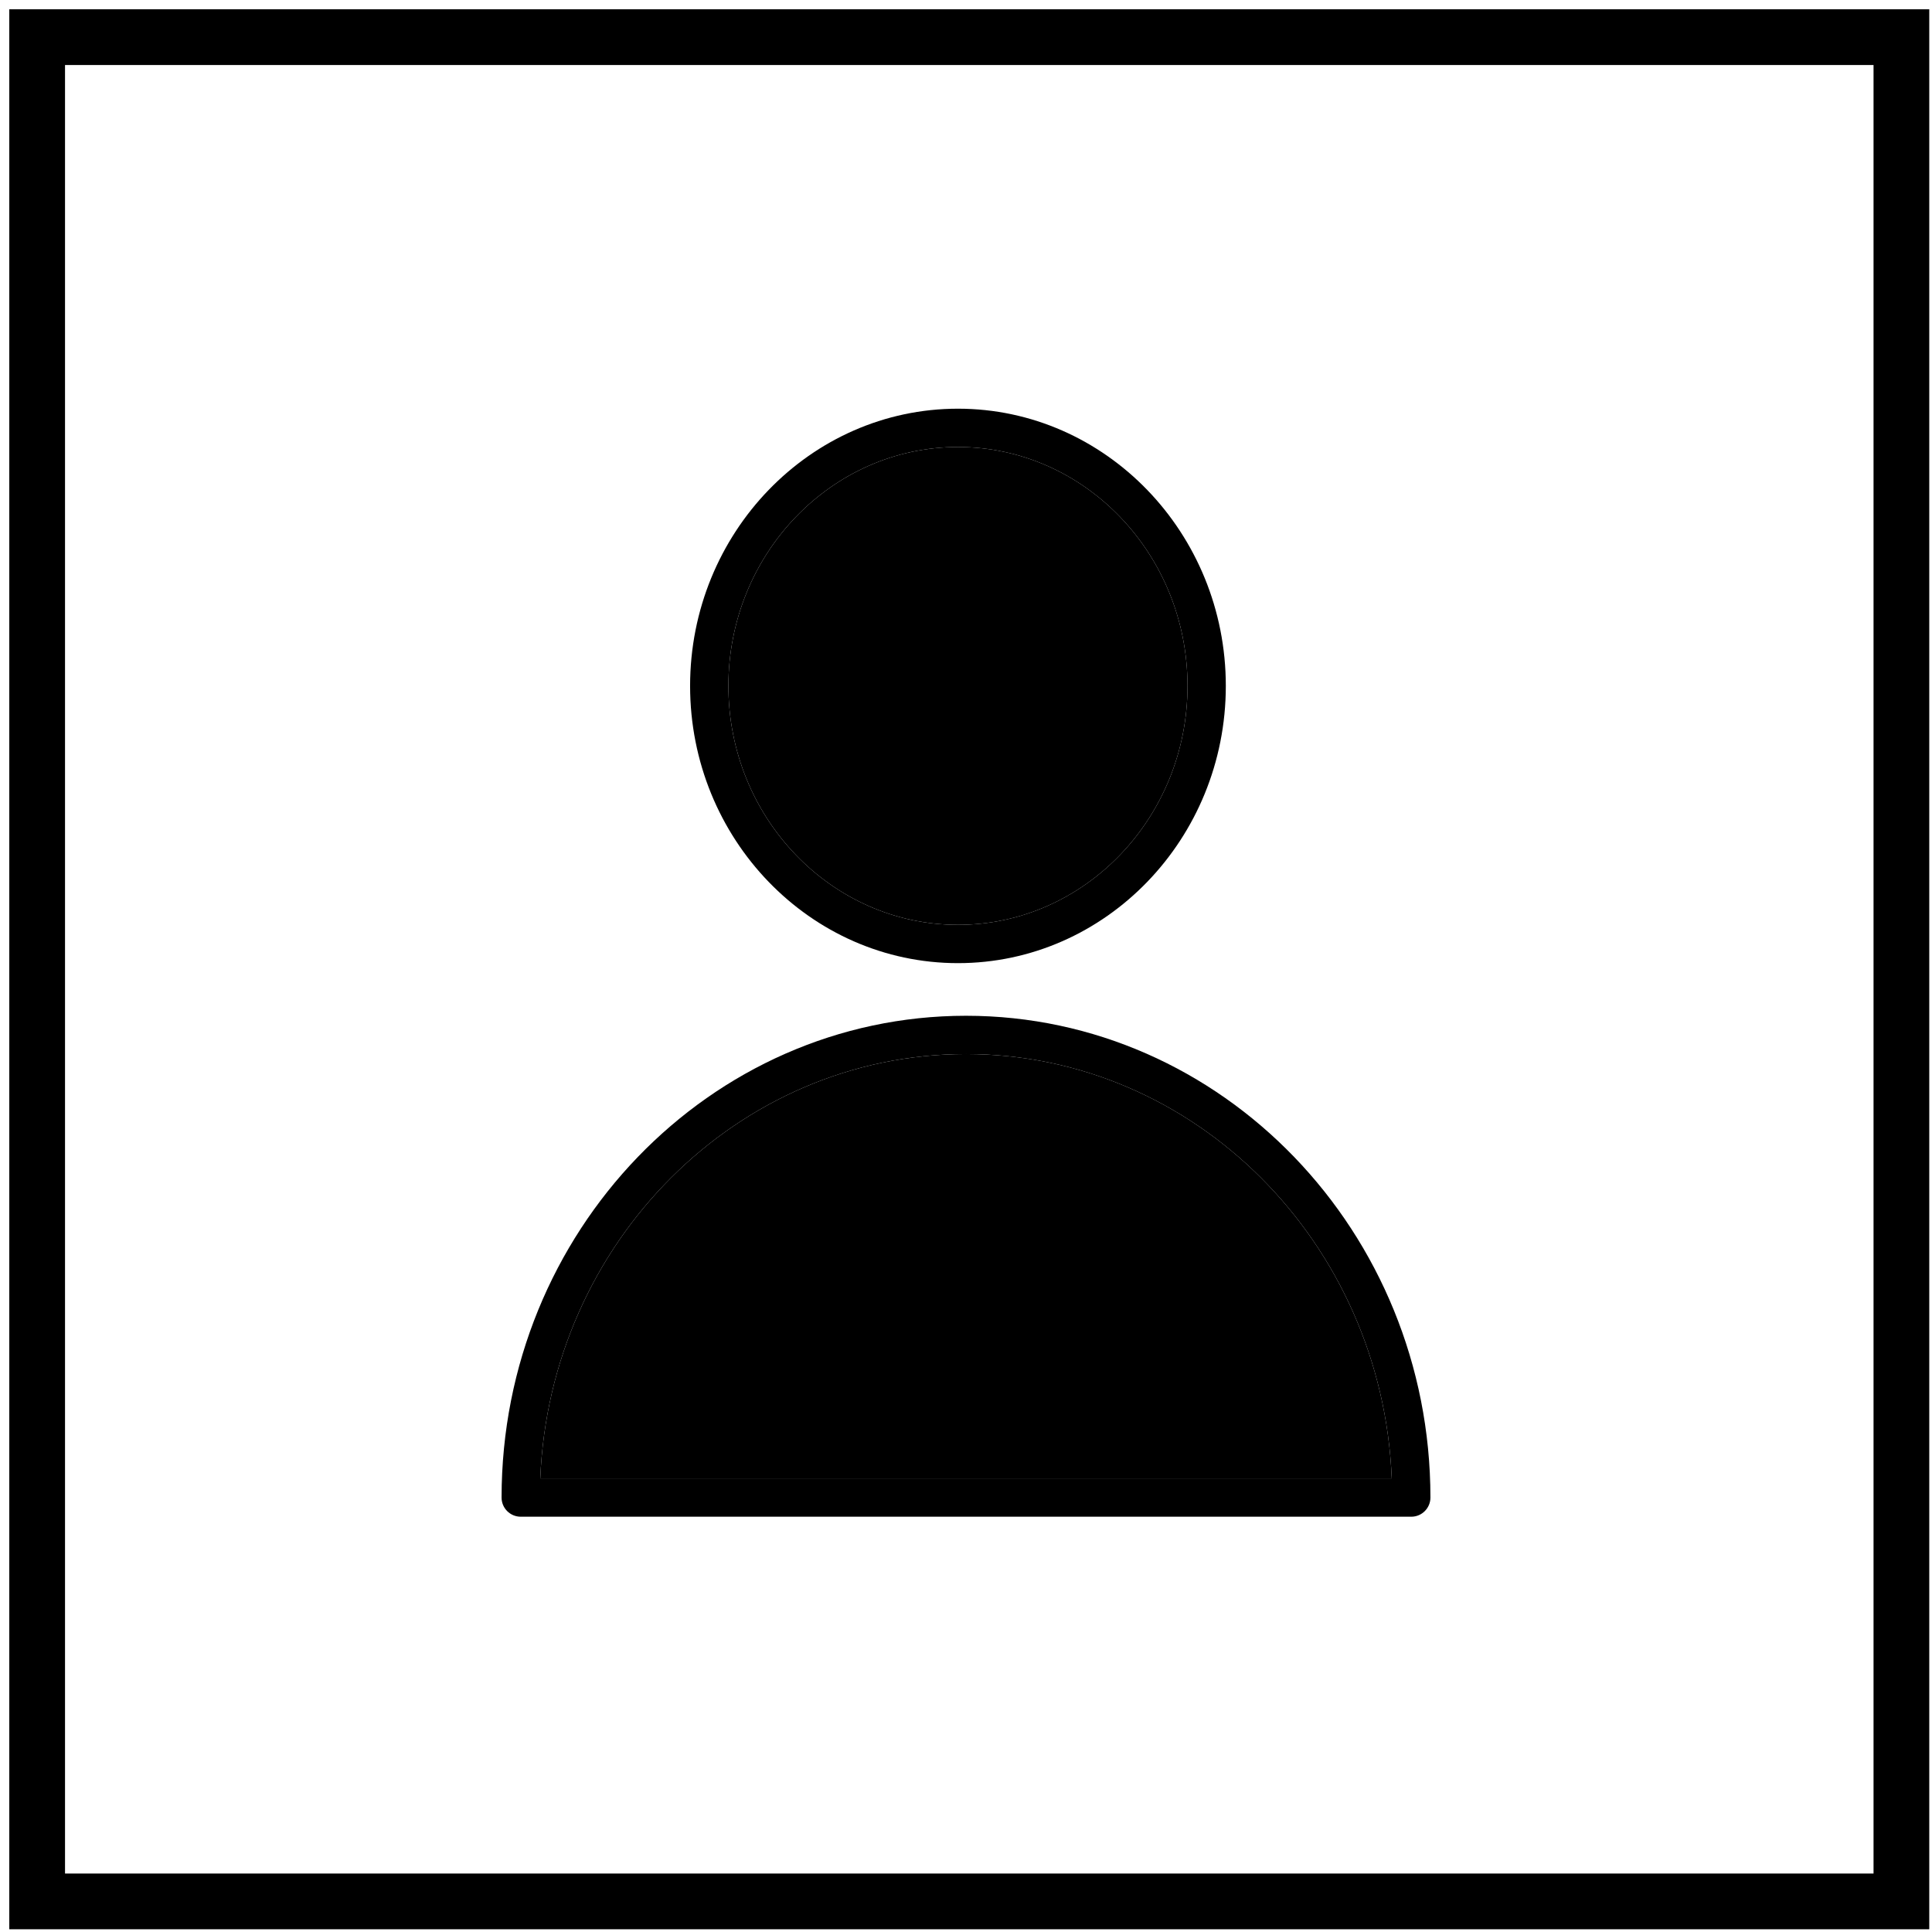
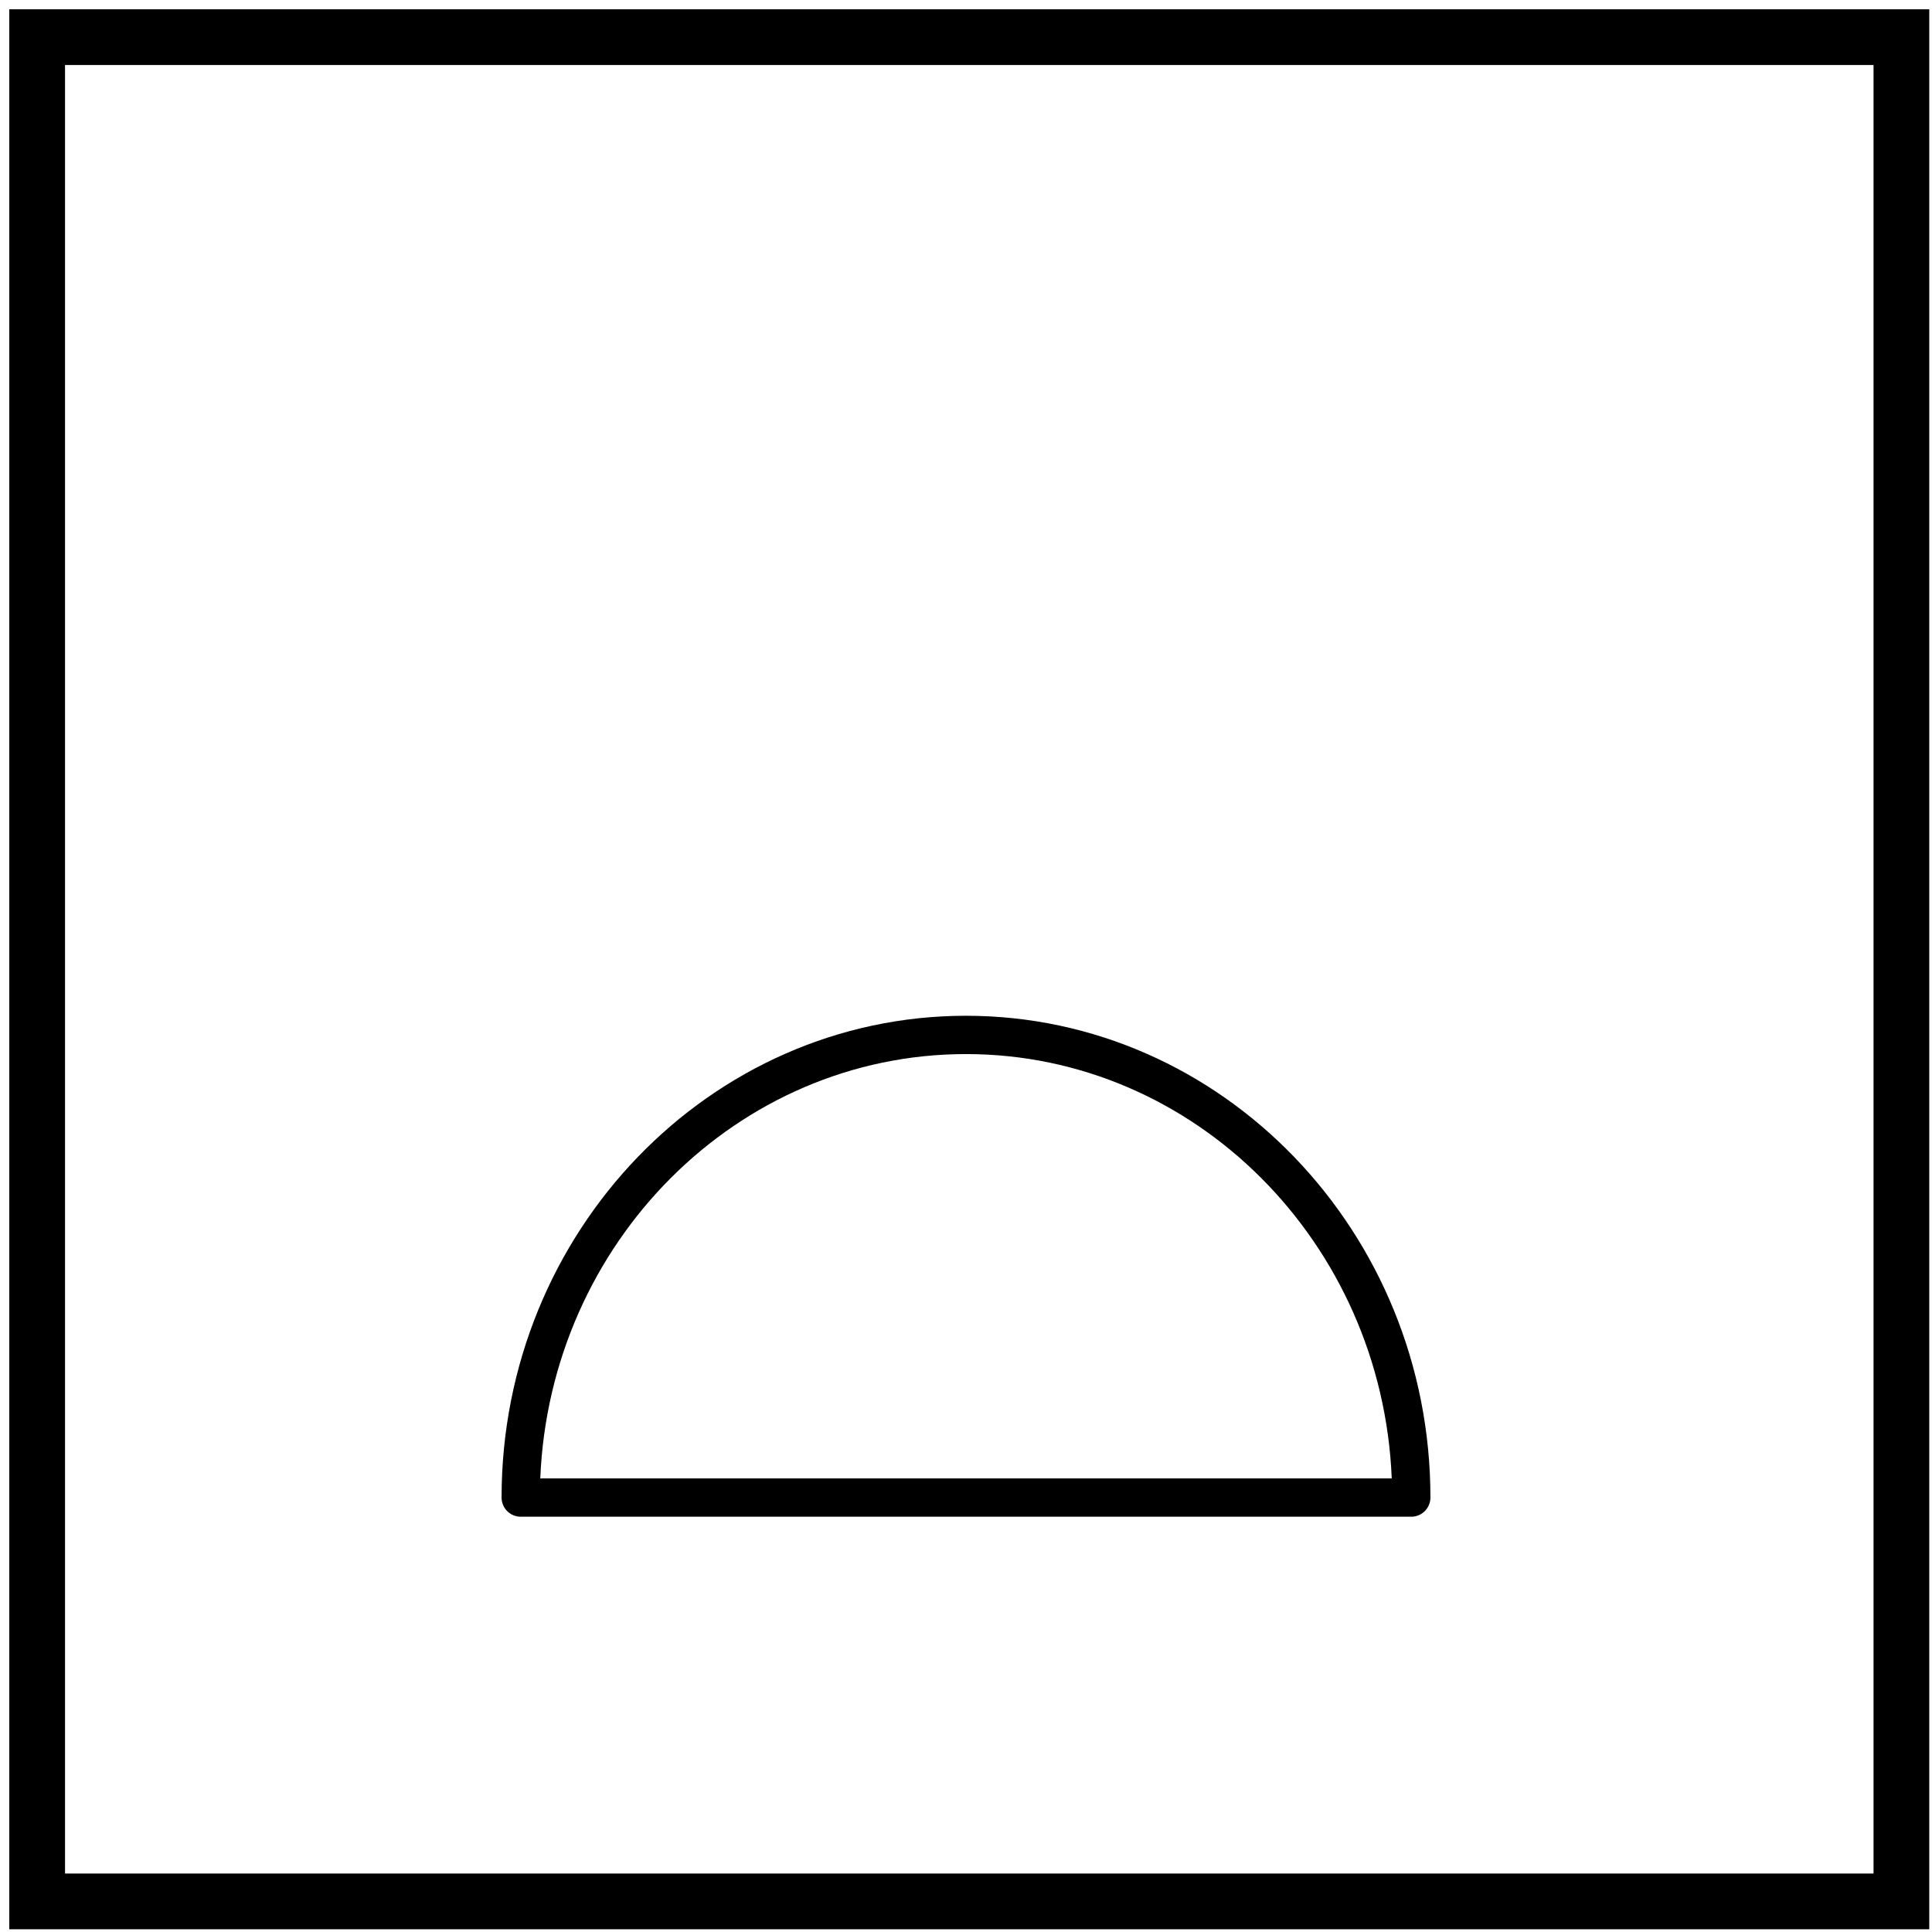
<svg xmlns="http://www.w3.org/2000/svg" width="104" height="104" viewBox="0 0 104 104" fill="none">
  <path d="M52 54.679C38.215 54.679 27 66.314 27 80.614C27 81.183 27.461 81.645 28.031 81.645H75.969C76.538 81.645 77 81.183 77 80.614C77 66.314 65.786 54.679 52 54.679ZM29.083 79.583C29.603 66.896 39.684 56.741 52.001 56.741C64.317 56.741 74.397 66.896 74.918 79.583H29.083Z" fill="black" />
-   <path d="M29.083 79.583C29.603 66.896 39.684 56.741 52.001 56.741C64.317 56.741 74.397 66.896 74.918 79.583H29.083Z" fill="black" />
-   <path d="M51.567 51.846C59.517 51.846 65.986 45.152 65.986 36.923C65.986 28.694 59.518 22 51.567 22C43.616 22 37.148 28.694 37.148 36.923C37.148 45.152 43.617 51.846 51.567 51.846ZM51.567 24.062C58.381 24.062 63.924 29.832 63.924 36.923C63.924 44.014 58.381 49.784 51.567 49.784C44.753 49.784 39.21 44.014 39.21 36.923C39.21 29.832 44.753 24.062 51.567 24.062Z" fill="black" />
-   <path d="M51.567 24.062C58.381 24.062 63.924 29.832 63.924 36.923C63.924 44.014 58.381 49.784 51.567 49.784C44.753 49.784 39.21 44.014 39.21 36.923C39.21 29.832 44.753 24.062 51.567 24.062Z" fill="black" />
  <rect x="2" y="2" width="100.353" height="100.353" stroke="black" stroke-width="3" />
</svg>